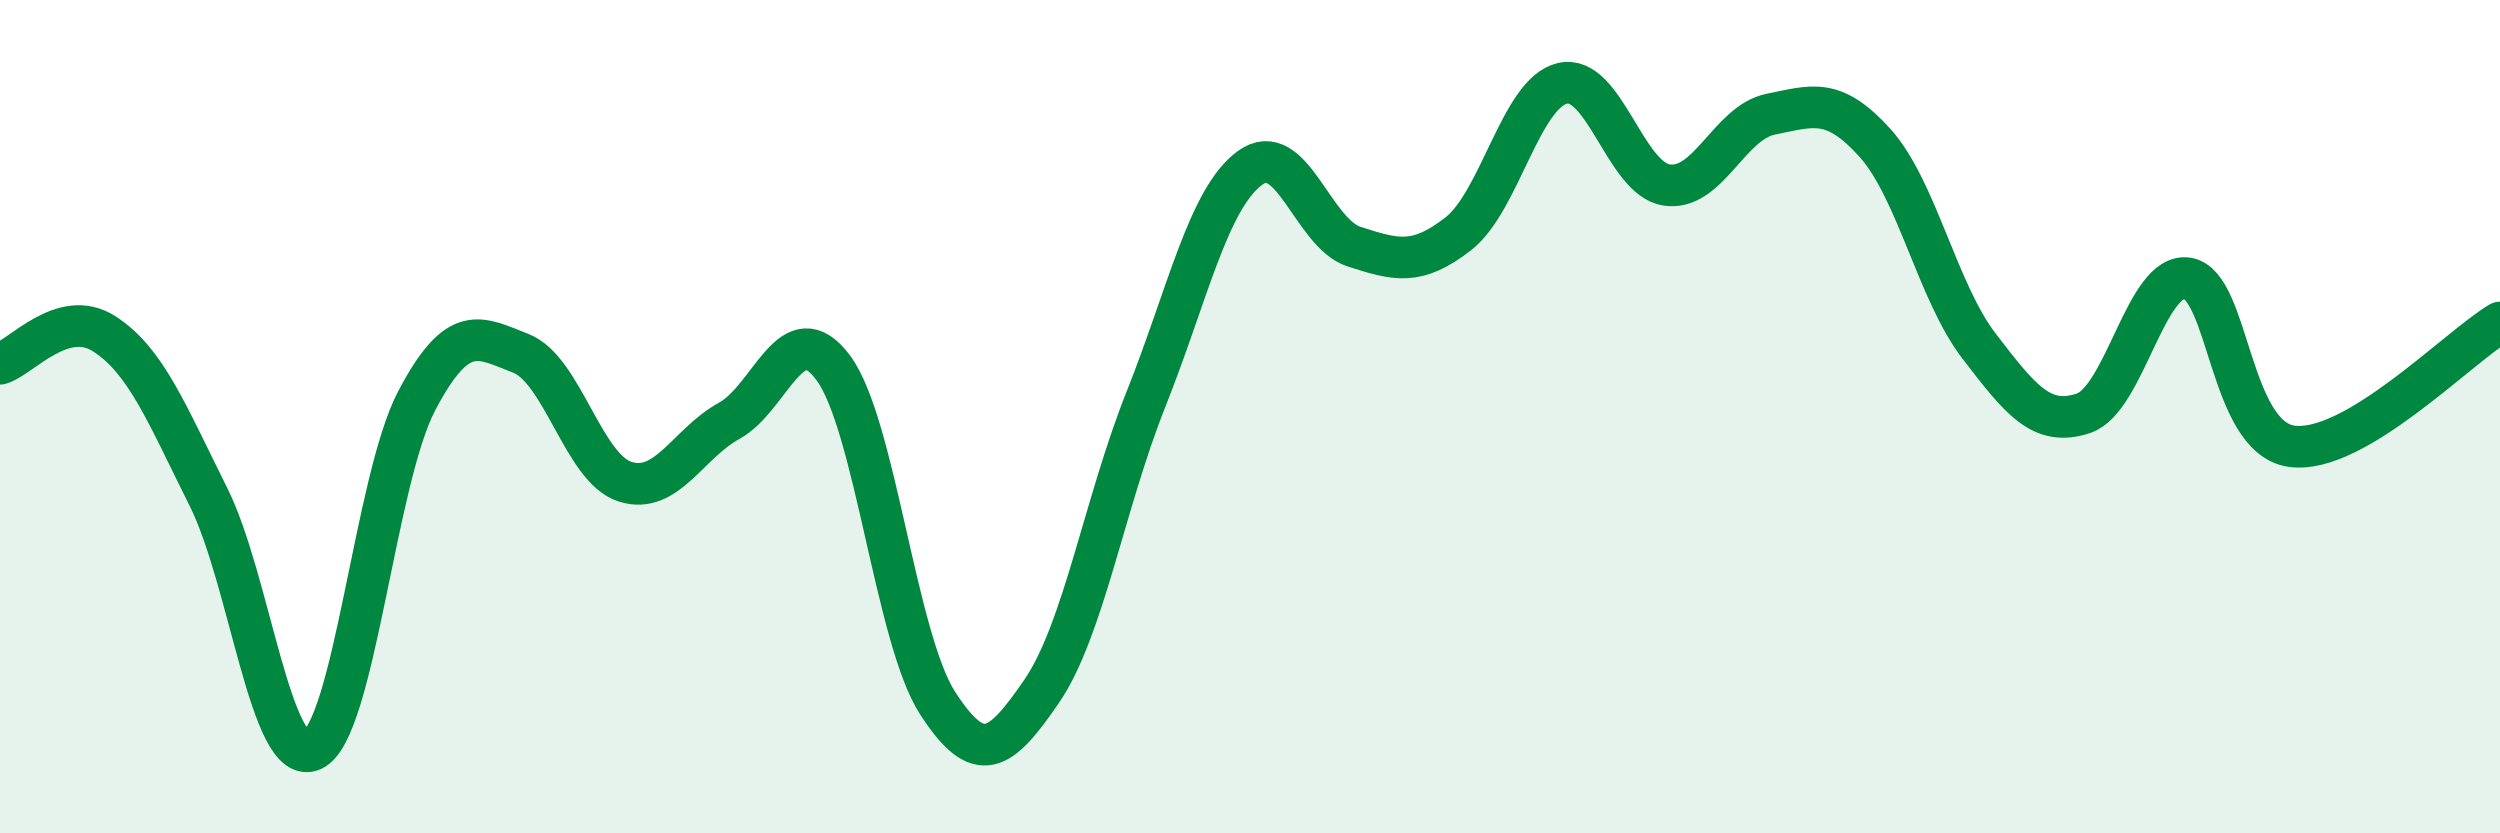
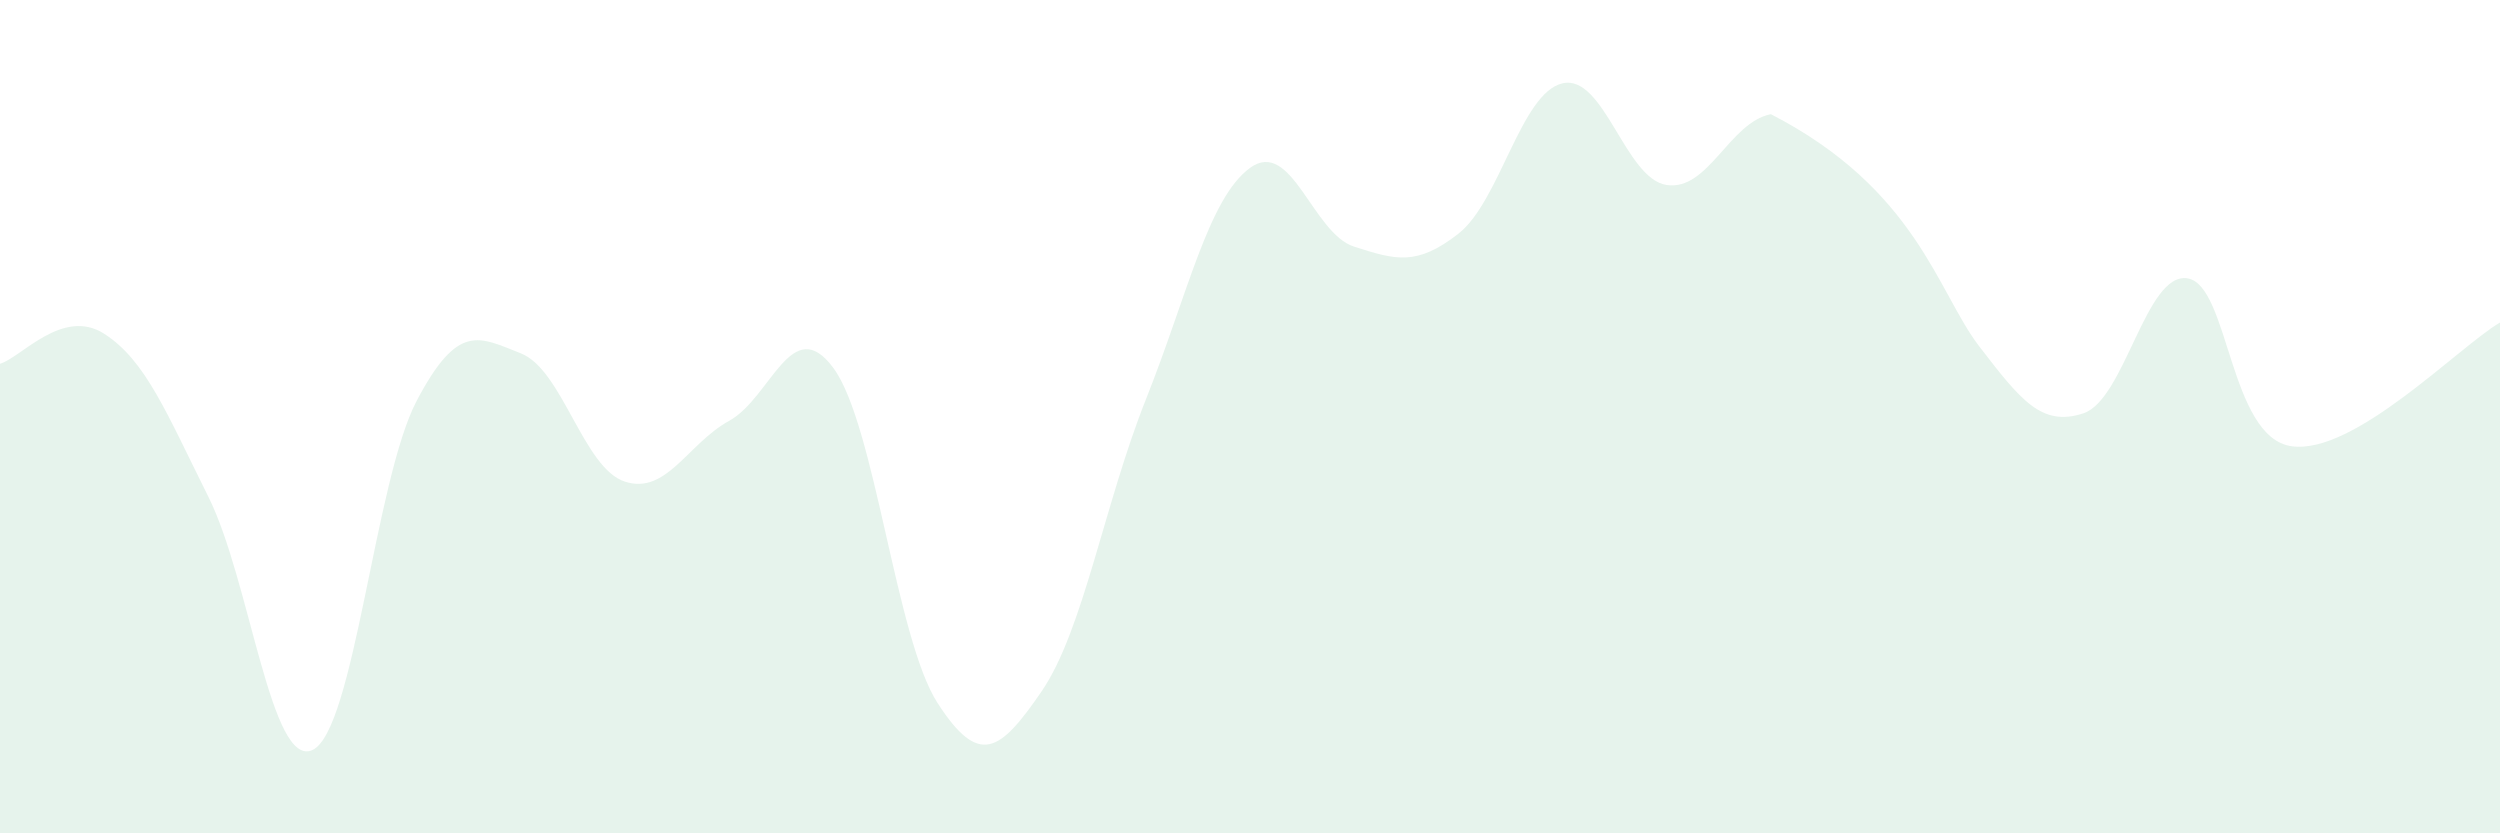
<svg xmlns="http://www.w3.org/2000/svg" width="60" height="20" viewBox="0 0 60 20">
-   <path d="M 0,8.73 C 0.5,8.59 1.5,7.37 2.5,8.01 C 3.5,8.65 4,9.92 5,11.92 C 6,13.92 6.5,18.46 7.5,18 C 8.5,17.54 9,11.52 10,9.62 C 11,7.72 11.5,8.09 12.5,8.48 C 13.5,8.87 14,11.24 15,11.56 C 16,11.88 16.5,10.65 17.5,10.1 C 18.5,9.55 19,7.48 20,8.83 C 21,10.18 21.5,15.32 22.5,16.87 C 23.5,18.42 24,18.05 25,16.59 C 26,15.13 26.5,12.1 27.5,9.59 C 28.5,7.08 29,4.76 30,4.03 C 31,3.3 31.5,5.6 32.5,5.92 C 33.5,6.24 34,6.39 35,5.61 C 36,4.83 36.5,2.23 37.5,2 C 38.5,1.77 39,4.29 40,4.44 C 41,4.59 41.5,2.94 42.5,2.74 C 43.5,2.54 44,2.32 45,3.43 C 46,4.54 46.5,7.01 47.5,8.31 C 48.5,9.61 49,10.25 50,9.92 C 51,9.59 51.5,6.52 52.5,6.68 C 53.5,6.84 53.5,10.5 55,10.71 C 56.5,10.92 59,8.33 60,7.74L60 20L0 20Z" fill="#008740" opacity="0.1" stroke-linecap="round" stroke-linejoin="round" />
-   <path d="M 0,8.73 C 0.5,8.59 1.5,7.37 2.5,8.01 C 3.5,8.65 4,9.92 5,11.92 C 6,13.92 6.5,18.46 7.5,18 C 8.5,17.54 9,11.52 10,9.62 C 11,7.72 11.5,8.09 12.5,8.48 C 13.5,8.87 14,11.24 15,11.56 C 16,11.88 16.5,10.65 17.5,10.1 C 18.5,9.55 19,7.48 20,8.83 C 21,10.18 21.5,15.32 22.5,16.87 C 23.5,18.42 24,18.05 25,16.59 C 26,15.13 26.5,12.1 27.5,9.59 C 28.5,7.08 29,4.76 30,4.03 C 31,3.3 31.5,5.6 32.5,5.92 C 33.5,6.24 34,6.39 35,5.61 C 36,4.83 36.5,2.23 37.5,2 C 38.5,1.77 39,4.29 40,4.44 C 41,4.59 41.5,2.94 42.5,2.74 C 43.5,2.54 44,2.32 45,3.43 C 46,4.54 46.5,7.01 47.5,8.31 C 48.5,9.61 49,10.25 50,9.92 C 51,9.59 51.5,6.52 52.5,6.68 C 53.5,6.84 53.5,10.5 55,10.71 C 56.5,10.92 59,8.33 60,7.74" stroke="#008740" stroke-width="1" fill="none" stroke-linecap="round" stroke-linejoin="round" />
+   <path d="M 0,8.73 C 0.5,8.59 1.5,7.37 2.5,8.01 C 3.5,8.65 4,9.92 5,11.92 C 6,13.92 6.5,18.46 7.5,18 C 8.5,17.54 9,11.52 10,9.62 C 11,7.72 11.5,8.09 12.5,8.48 C 13.5,8.87 14,11.24 15,11.56 C 16,11.88 16.5,10.65 17.5,10.1 C 18.5,9.55 19,7.48 20,8.83 C 21,10.18 21.5,15.32 22.5,16.87 C 23.5,18.42 24,18.05 25,16.59 C 26,15.13 26.5,12.1 27.5,9.59 C 28.5,7.08 29,4.76 30,4.03 C 31,3.3 31.5,5.6 32.5,5.92 C 33.5,6.24 34,6.39 35,5.61 C 36,4.83 36.5,2.23 37.5,2 C 38.5,1.77 39,4.29 40,4.44 C 41,4.59 41.5,2.94 42.5,2.74 C 46,4.54 46.5,7.01 47.5,8.31 C 48.5,9.61 49,10.25 50,9.92 C 51,9.59 51.5,6.52 52.5,6.68 C 53.5,6.84 53.5,10.5 55,10.71 C 56.5,10.92 59,8.33 60,7.74L60 20L0 20Z" fill="#008740" opacity="0.1" stroke-linecap="round" stroke-linejoin="round" />
</svg>